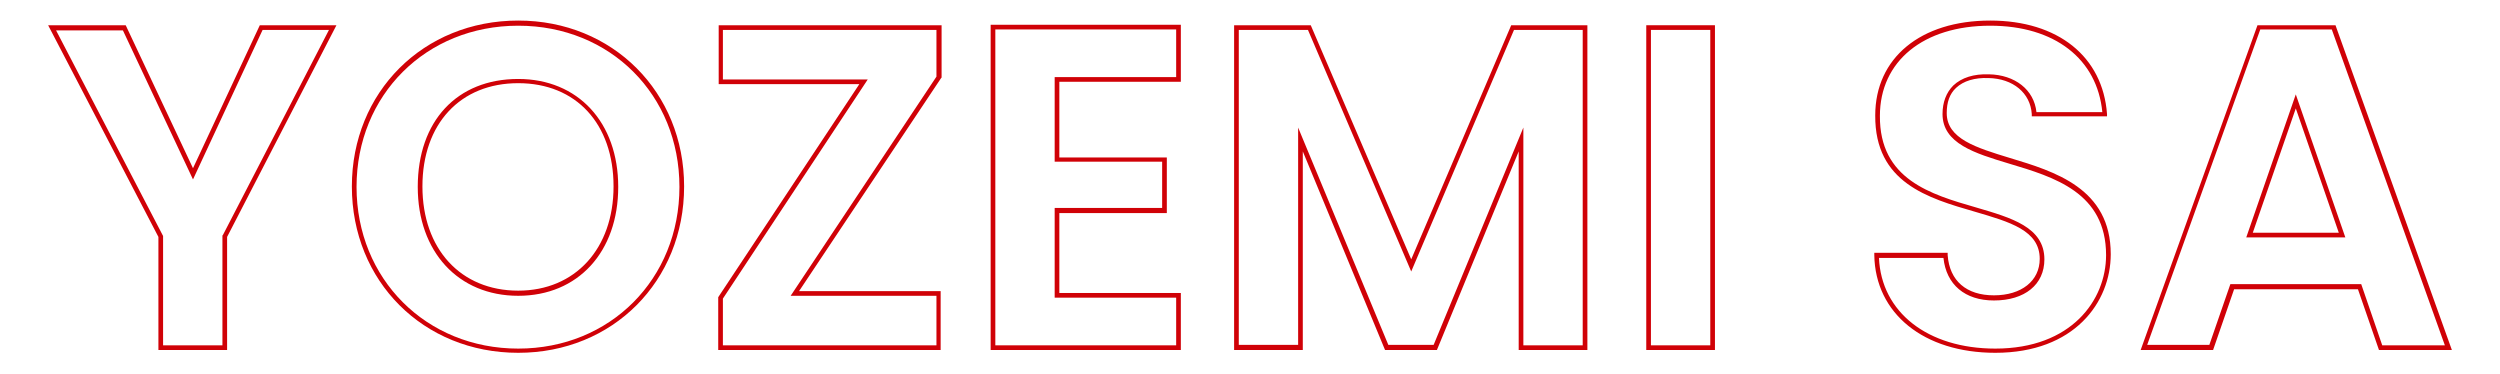
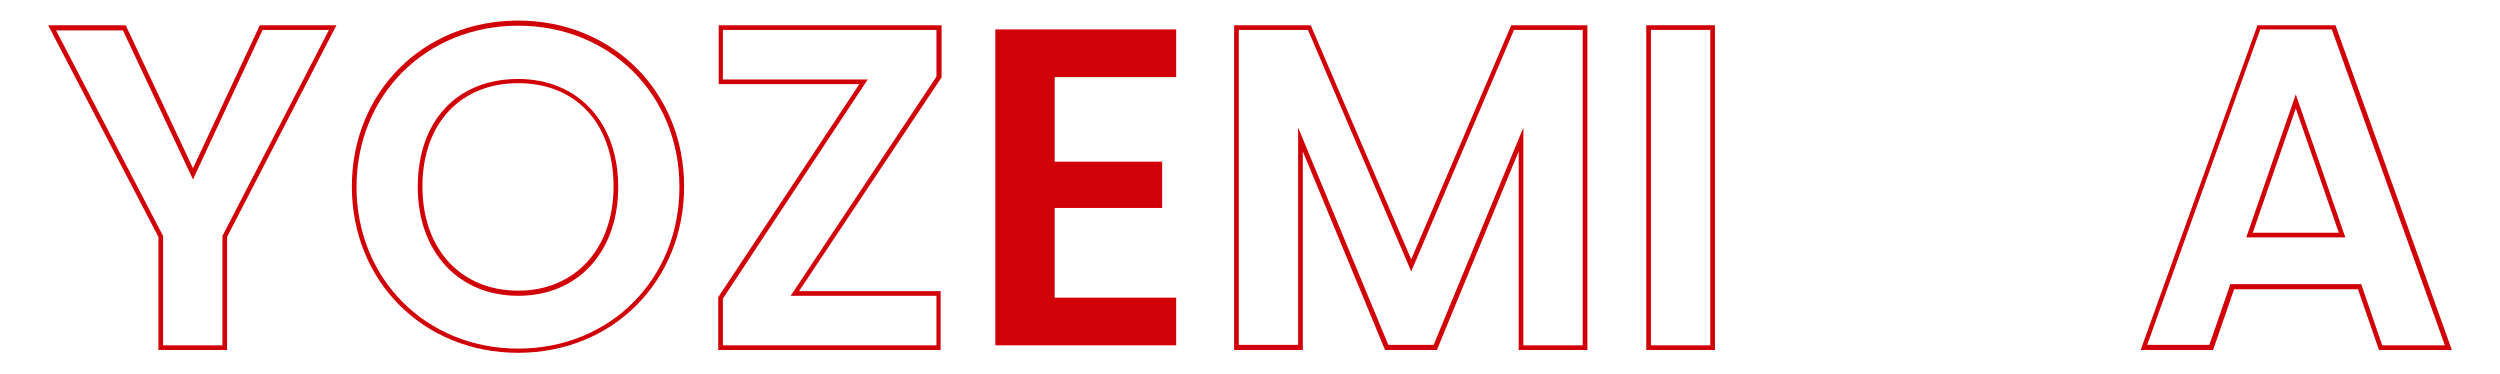
<svg xmlns="http://www.w3.org/2000/svg" version="1.1" id="レイヤー_1" x="0px" y="0px" viewBox="0 0 535 80" style="enable-background:new 0 0 535 80;" xml:space="preserve">
  <style type="text/css">
	.st0{fill:#D00107;}
</style>
  <g>
    <path class="st0" d="M48.6,74.9H33.9V50.7L10.3,5.4h16.6L41.3,36L55.6,5.4H72L48.6,50.7V74.9z M34.9,73.9h12.7V50.4l0.1-0.1   L70.4,6.4H56.2L41.3,38.4l-15-31.9H12l22.9,44V73.9z" />
    <path class="st0" d="M110.9,75.5c-20.3,0-35.6-15.3-35.6-35.6c0-20.2,15.3-35.5,35.6-35.5c20.2,0,35.5,15.3,35.5,35.5   C146.4,60.2,131.1,75.5,110.9,75.5z M110.9,5.5C91.2,5.5,76.3,20.3,76.3,40c0,19.7,14.9,34.6,34.6,34.6c19.7,0,34.5-14.9,34.5-34.6   C145.4,20.3,130.6,5.5,110.9,5.5z M110.9,63.3c-12.8,0-21.5-9.4-21.5-23.3c0-14.1,8.4-23.1,21.5-23.1c12.8,0,21.4,9.3,21.4,23.1   C132.3,53.9,123.7,63.3,110.9,63.3z M110.9,17.8c-12.4,0-20.5,8.7-20.5,22.1c0,13.4,8.2,22.3,20.5,22.3c12.2,0,20.4-9,20.4-22.3   C131.3,26.5,123.3,17.8,110.9,17.8z" />
    <path class="st0" d="M201.4,74.9h-47.7V63.6L183.9,18h-30.1V5.4h47.7v11.2l-0.1,0.1L171,62.3h30.3V74.9z M154.7,73.9h45.7V63.3   h-31.2l31.2-46.9V6.4h-45.7V17h31l-31,46.9V73.9z" />
-     <path class="st0" d="M252.7,74.9H212V5.3h40.7v12.2h-26v16.2h23v11.9h-23v17.1h26V74.9z M213,73.9h38.7V63.7h-26V44.5h23v-9.9h-23   V16.5h26V6.3H213V73.9z" />
+     <path class="st0" d="M252.7,74.9H212h40.7v12.2h-26v16.2h23v11.9h-23v17.1h26V74.9z M213,73.9h38.7V63.7h-26V44.5h23v-9.9h-23   V16.5h26V6.3H213V73.9z" />
    <path class="st0" d="M339.7,74.9H325V32.4l-17.5,42.5h-11.1l-17.6-42.5v42.5h-14.7V5.4h16.4L302,55.5l21.4-50.1h16.3V74.9z    M326,73.9h12.7V6.4h-14.7L302,58.1L279.9,6.4h-14.8v67.4h12.7V27.3l19.3,46.5h9.7L326,27.3V73.9z" />
    <path class="st0" d="M367,74.9h-14.7V5.4H367V74.9z M353.3,73.9H366V6.4h-12.7V73.9z" />
-     <path class="st0" d="M427,75.5c-15.3,0-25.7-8.4-25.9-20.9l0-0.5h15.7l0,0.5c0.4,5.5,4,8.6,9.9,8.6c5.9,0,9.8-3.1,9.8-7.8   c0-6.1-6.4-7.9-13.9-10.1c-10-2.9-21.4-6.2-21.3-20.6c0-12.3,9.7-20.3,24.6-20.3c14.5,0,24.1,7.7,25,20l0,0.5h-16.1l0-0.5   c-0.3-4.5-4-7.6-9.3-7.7c-2.9-0.1-5.3,0.6-6.9,2.1c-1.4,1.3-2,3.1-2,5.4c0,5.5,6.3,7.4,13.5,9.6c9.6,2.9,21.6,6.5,21.6,20.6   C451.7,64.7,443.9,75.5,427,75.5z M402.1,55.2c0.5,11.6,10.4,19.4,24.9,19.4c16.3,0,23.7-10.4,23.7-20c0-13.4-11.1-16.7-20.8-19.6   c-7.3-2.2-14.2-4.3-14.2-10.6c0-2.5,0.8-4.6,2.3-6.1c1.8-1.7,4.4-2.5,7.6-2.4c5.6,0.1,9.7,3.3,10.2,8.1h14.1   c-1.1-11.4-10.2-18.5-24-18.5c-14.3,0-23.6,7.6-23.6,19.3c-0.1,13.6,10.9,16.8,20.6,19.6c7.5,2.2,14.6,4.2,14.6,11.1   c0,5.4-4.2,8.8-10.8,8.8c-6.2,0-10.2-3.4-10.8-9.1H402.1z" />
    <path class="st0" d="M524.7,74.9h-15.6l-4.5-13h-26.5l-4.5,13h-15.5l25-69.5h16.7l0.1,0.3L524.7,74.9z M509.8,73.9h13.4L499,6.3   h-15.3l-24.2,67.5h13.3l4.5-13h28L509.8,73.9z M501.9,50.8h-21.2l10.6-30.6L501.9,50.8z M482.1,49.8h18.4l-9.2-26.6L482.1,49.8z" />
  </g>
</svg>